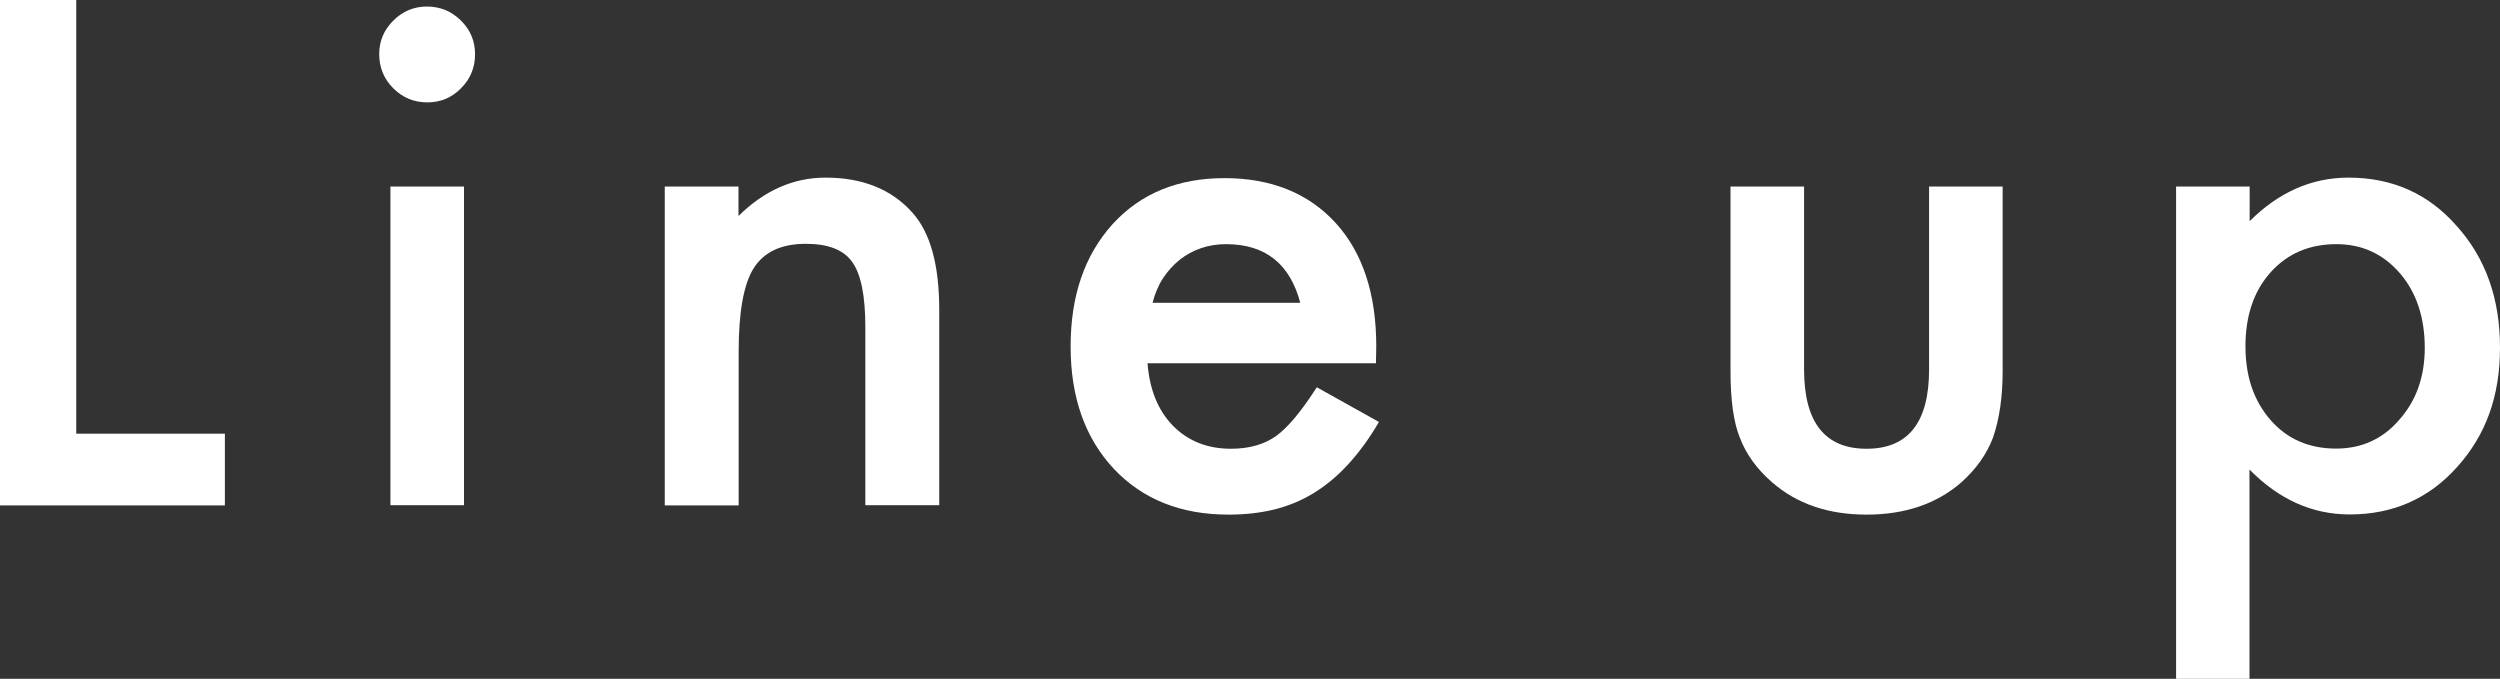
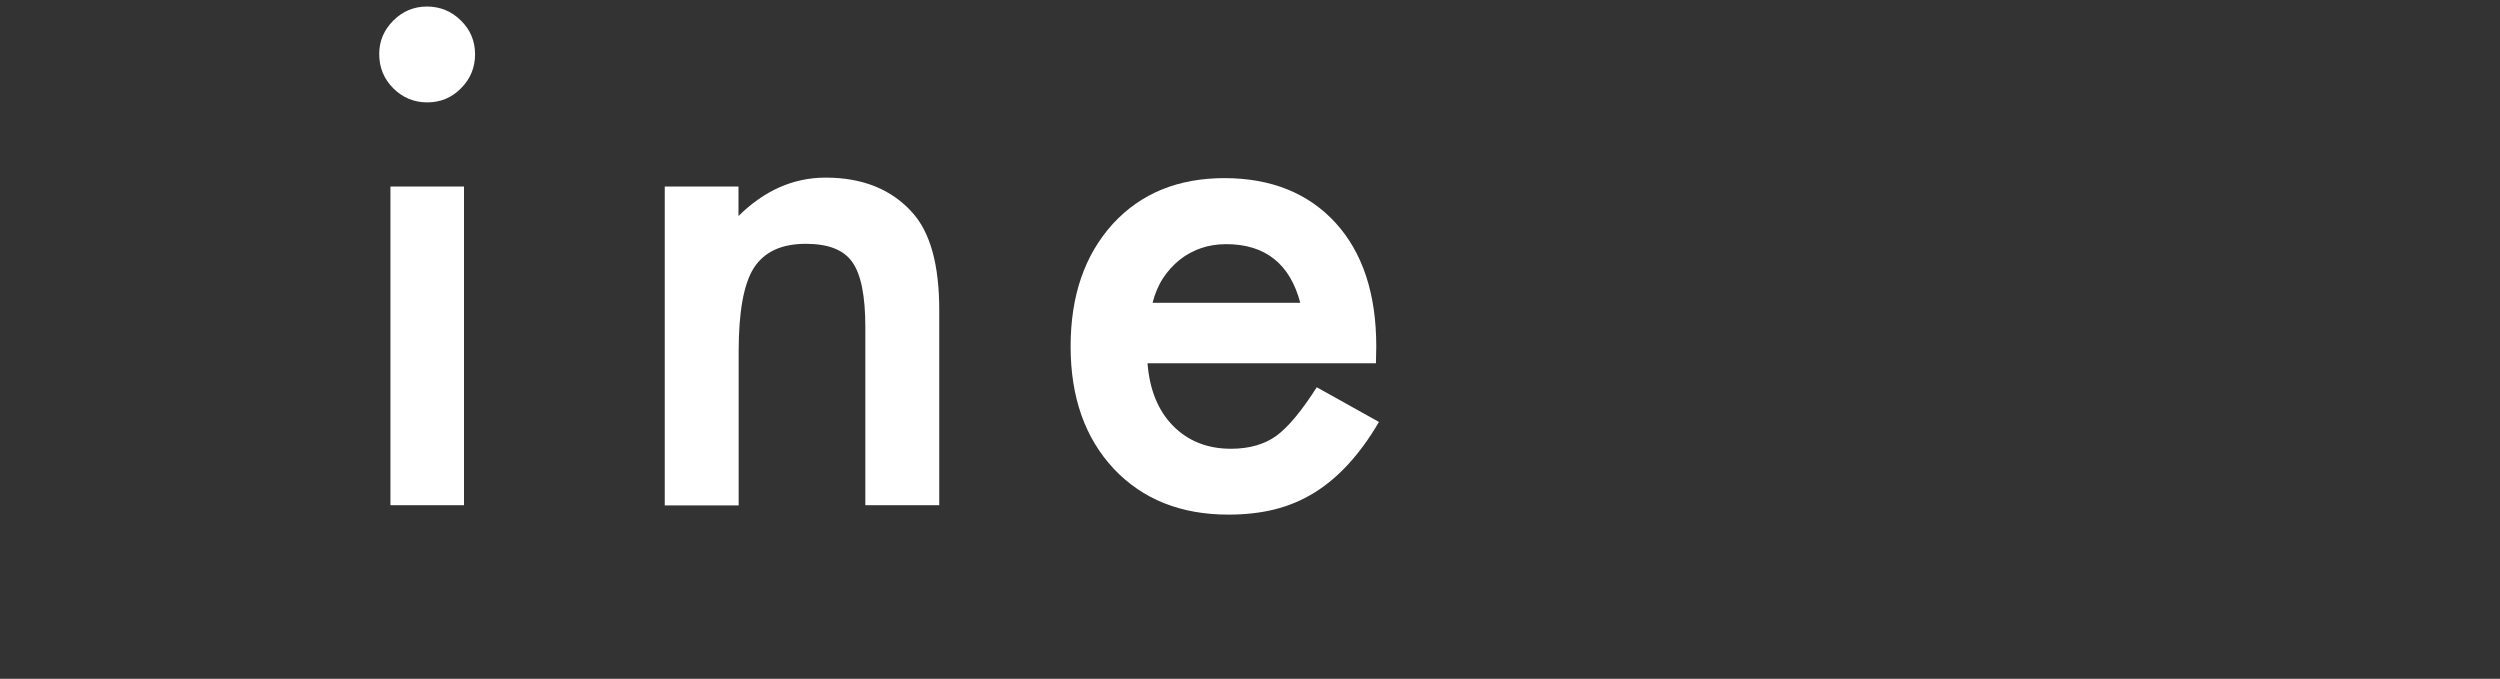
<svg xmlns="http://www.w3.org/2000/svg" id="_レイヤー_2" viewBox="0 0 149.19 40.51">
  <rect x="0" y="0" width="149.19" height="40.51" fill="#333333" stroke="none" />
  <defs>
    <style>.cls-1{fill:#fff;stroke-width:0px;}</style>
  </defs>
  <g id="lineup">
-     <path class="cls-1" d="M4.55,0v25.88h8.87v4.28H0V0h4.55Z" />
    <path class="cls-1" d="M22.63,3.22c0-.77.28-1.43.84-1.99s1.23-.84,2.01-.84,1.47.28,2.03.84c.56.55.84,1.22.84,2.01s-.28,1.47-.84,2.03c-.55.56-1.22.84-2.01.84s-1.47-.28-2.03-.84c-.56-.56-.84-1.24-.84-2.05ZM27.69,11.13v19.02h-4.39V11.13h4.39Z" />
    <path class="cls-1" d="M39.66,11.13h4.41v1.76c1.54-1.52,3.27-2.29,5.2-2.29,2.21,0,3.94.7,5.18,2.09,1.07,1.19,1.6,3.12,1.6,5.8v11.66h-4.41v-10.62c0-1.88-.26-3.17-.78-3.89-.51-.73-1.43-1.09-2.77-1.09-1.46,0-2.49.48-3.11,1.45-.6.95-.9,2.61-.9,4.98v9.18h-4.41V11.13Z" />
    <path class="cls-1" d="M82.11,21.68h-13.63c.12,1.56.62,2.81,1.52,3.73.9.91,2.05,1.37,3.46,1.37,1.09,0,2-.26,2.72-.78.7-.52,1.5-1.48,2.4-2.89l3.71,2.07c-.57.98-1.18,1.81-1.82,2.51-.64.7-1.32,1.27-2.05,1.72-.73.45-1.52.78-2.36.99-.85.21-1.77.31-2.75.31-2.84,0-5.12-.91-6.84-2.73-1.72-1.84-2.58-4.27-2.58-7.3s.83-5.44,2.5-7.3c1.68-1.84,3.91-2.75,6.68-2.75s5.01.89,6.64,2.68c1.61,1.77,2.42,4.23,2.42,7.36l-.02,1.04ZM77.6,18.09c-.61-2.34-2.09-3.52-4.43-3.52-.53,0-1.04.08-1.5.24-.47.16-.9.4-1.28.7-.38.31-.71.67-.99,1.1s-.48.92-.62,1.46h8.83Z" />
-     <path class="cls-1" d="M107.66,11.13v10.92c0,3.15,1.24,4.73,3.73,4.73s3.73-1.58,3.73-4.73v-10.92h4.39v11.02c0,1.52-.19,2.84-.57,3.95-.37.99-1,1.88-1.89,2.68-1.48,1.29-3.37,1.93-5.66,1.93s-4.16-.64-5.64-1.93c-.91-.79-1.56-1.69-1.93-2.68-.36-.89-.55-2.2-.55-3.95v-11.02h4.39Z" />
-     <path class="cls-1" d="M134.25,40.51h-4.39V11.13h4.39v2.07c1.73-1.73,3.7-2.6,5.9-2.6,2.62,0,4.77.96,6.46,2.89,1.72,1.91,2.58,4.33,2.58,7.25s-.85,5.23-2.56,7.13c-1.69,1.89-3.83,2.83-6.41,2.83-2.23,0-4.22-.89-5.98-2.68v12.48ZM144.7,20.76c0-1.82-.5-3.31-1.48-4.45-1-1.16-2.27-1.74-3.79-1.74-1.62,0-2.92.56-3.93,1.68-1,1.12-1.5,2.59-1.5,4.41s.5,3.26,1.5,4.41c.99,1.13,2.29,1.7,3.91,1.7,1.52,0,2.78-.57,3.77-1.72,1.02-1.15,1.52-2.58,1.52-4.3Z" />
  </g>
</svg>